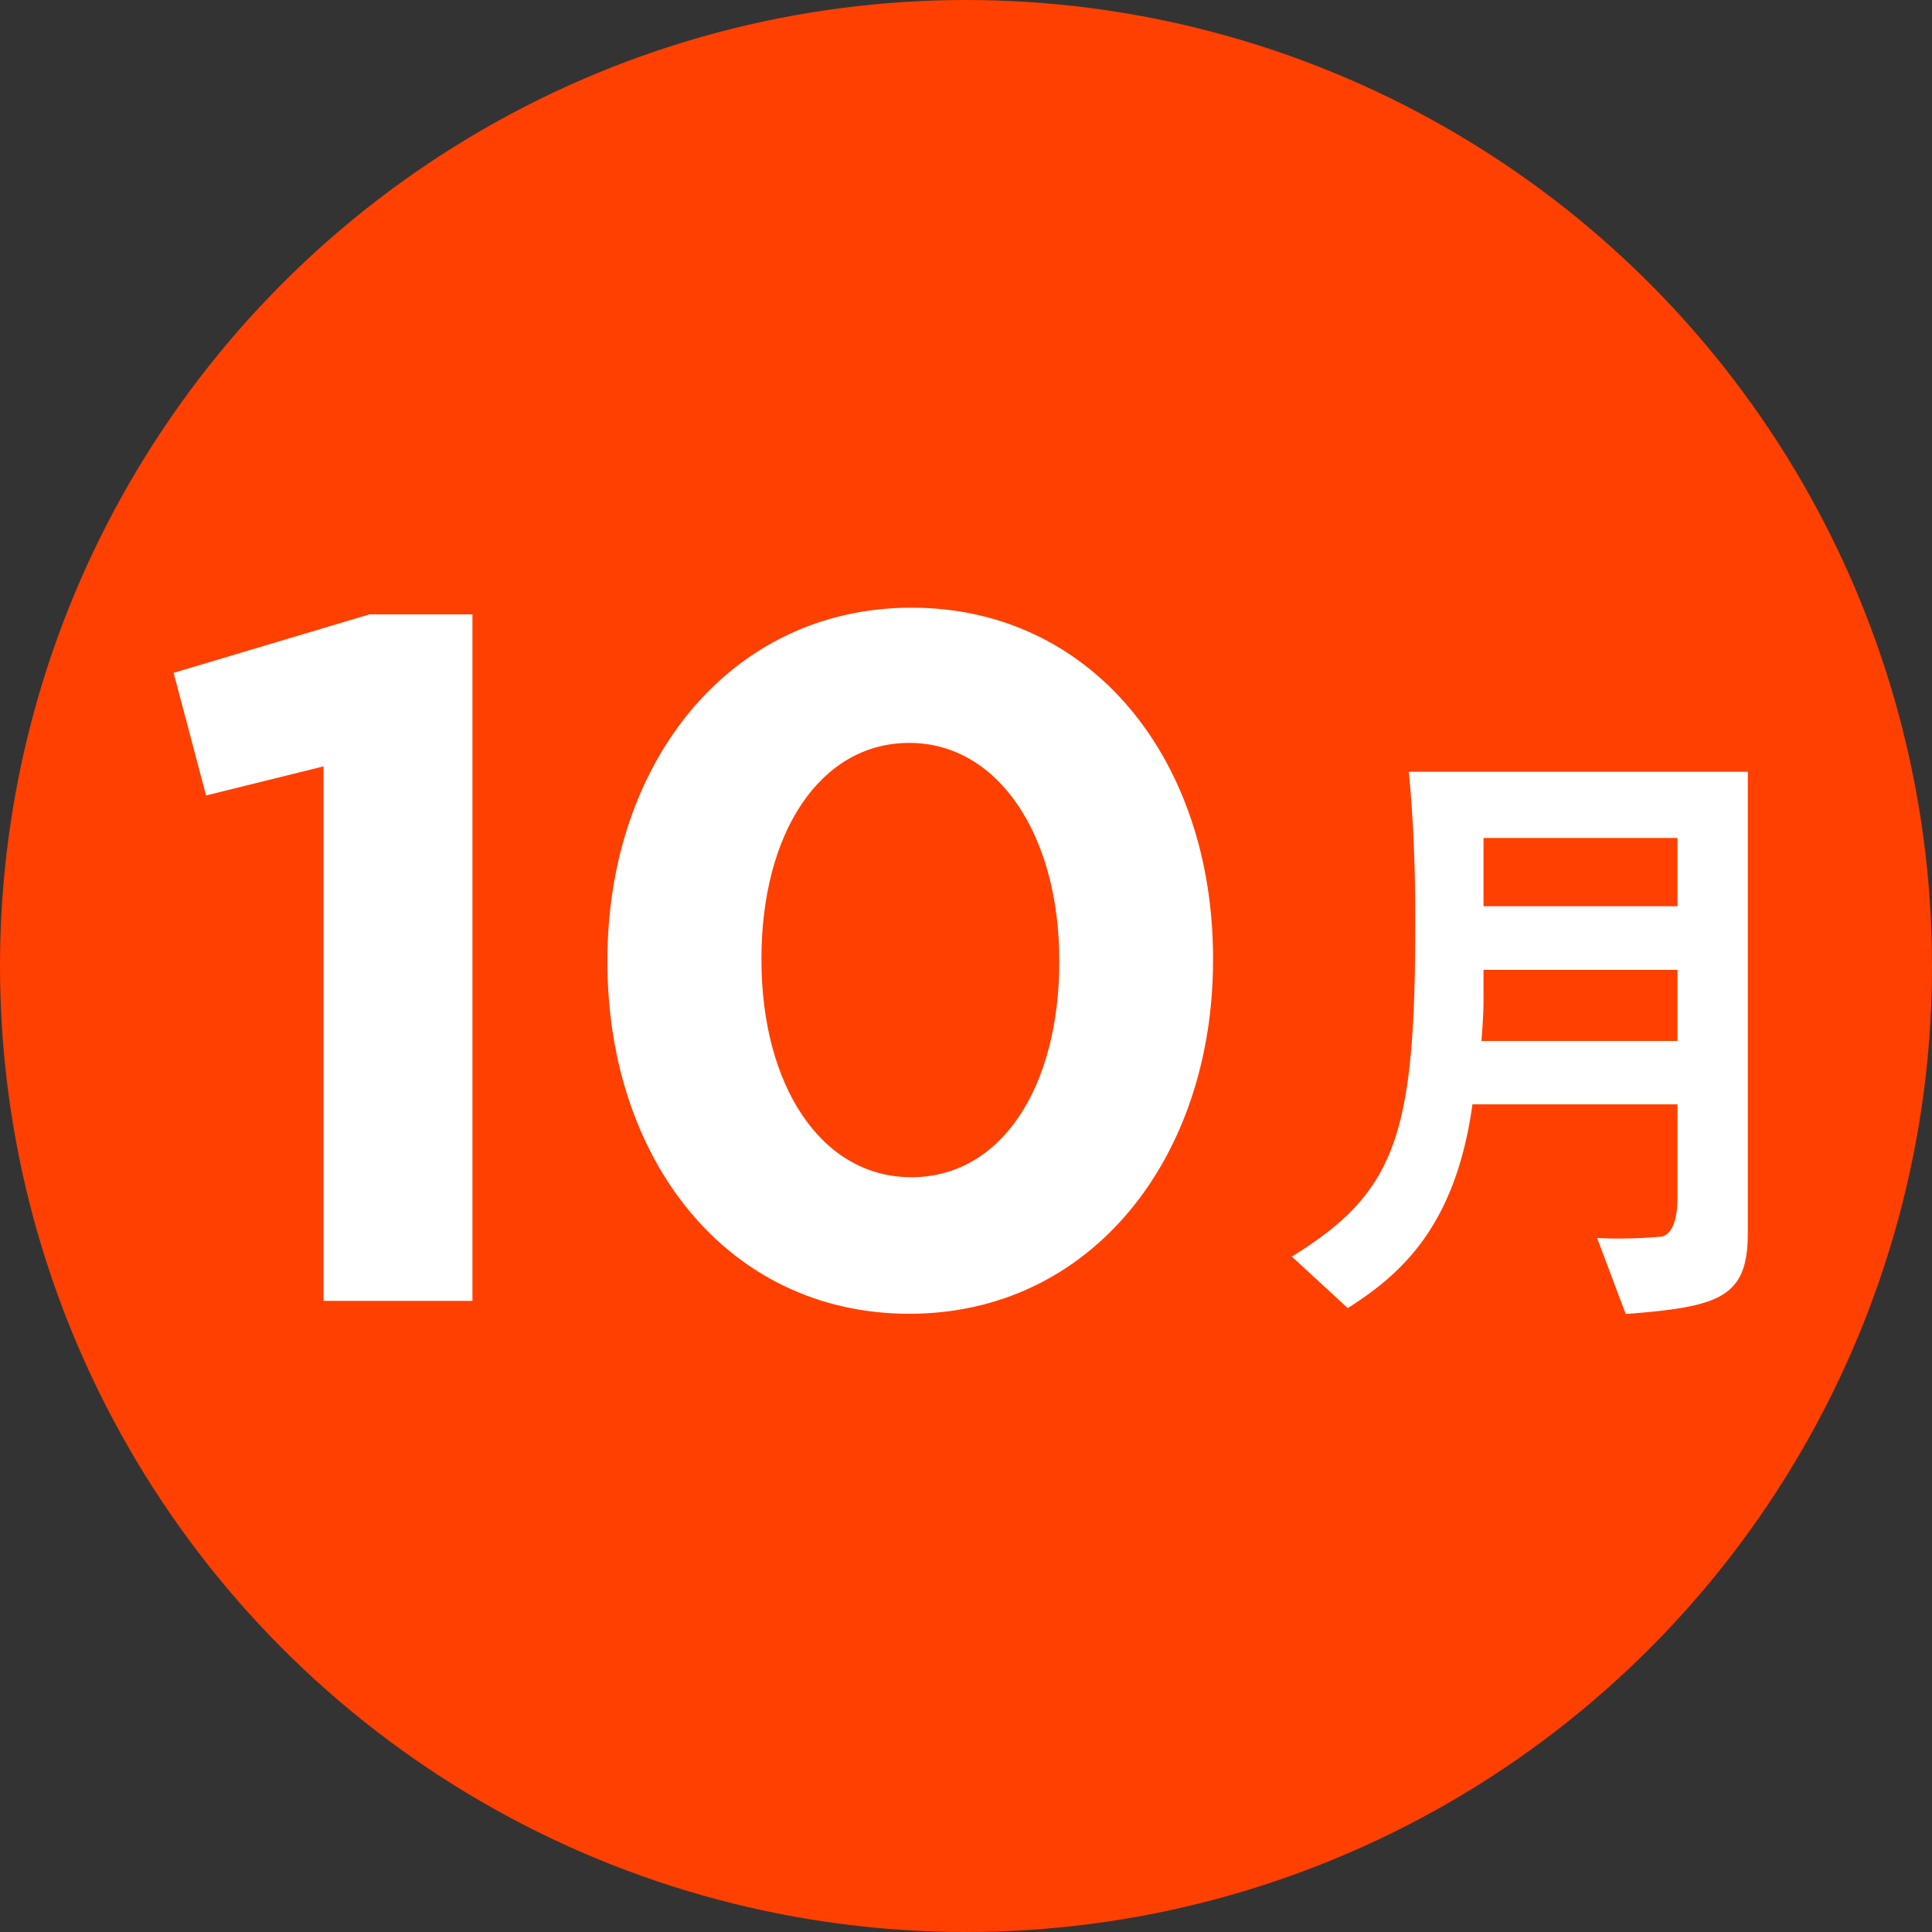
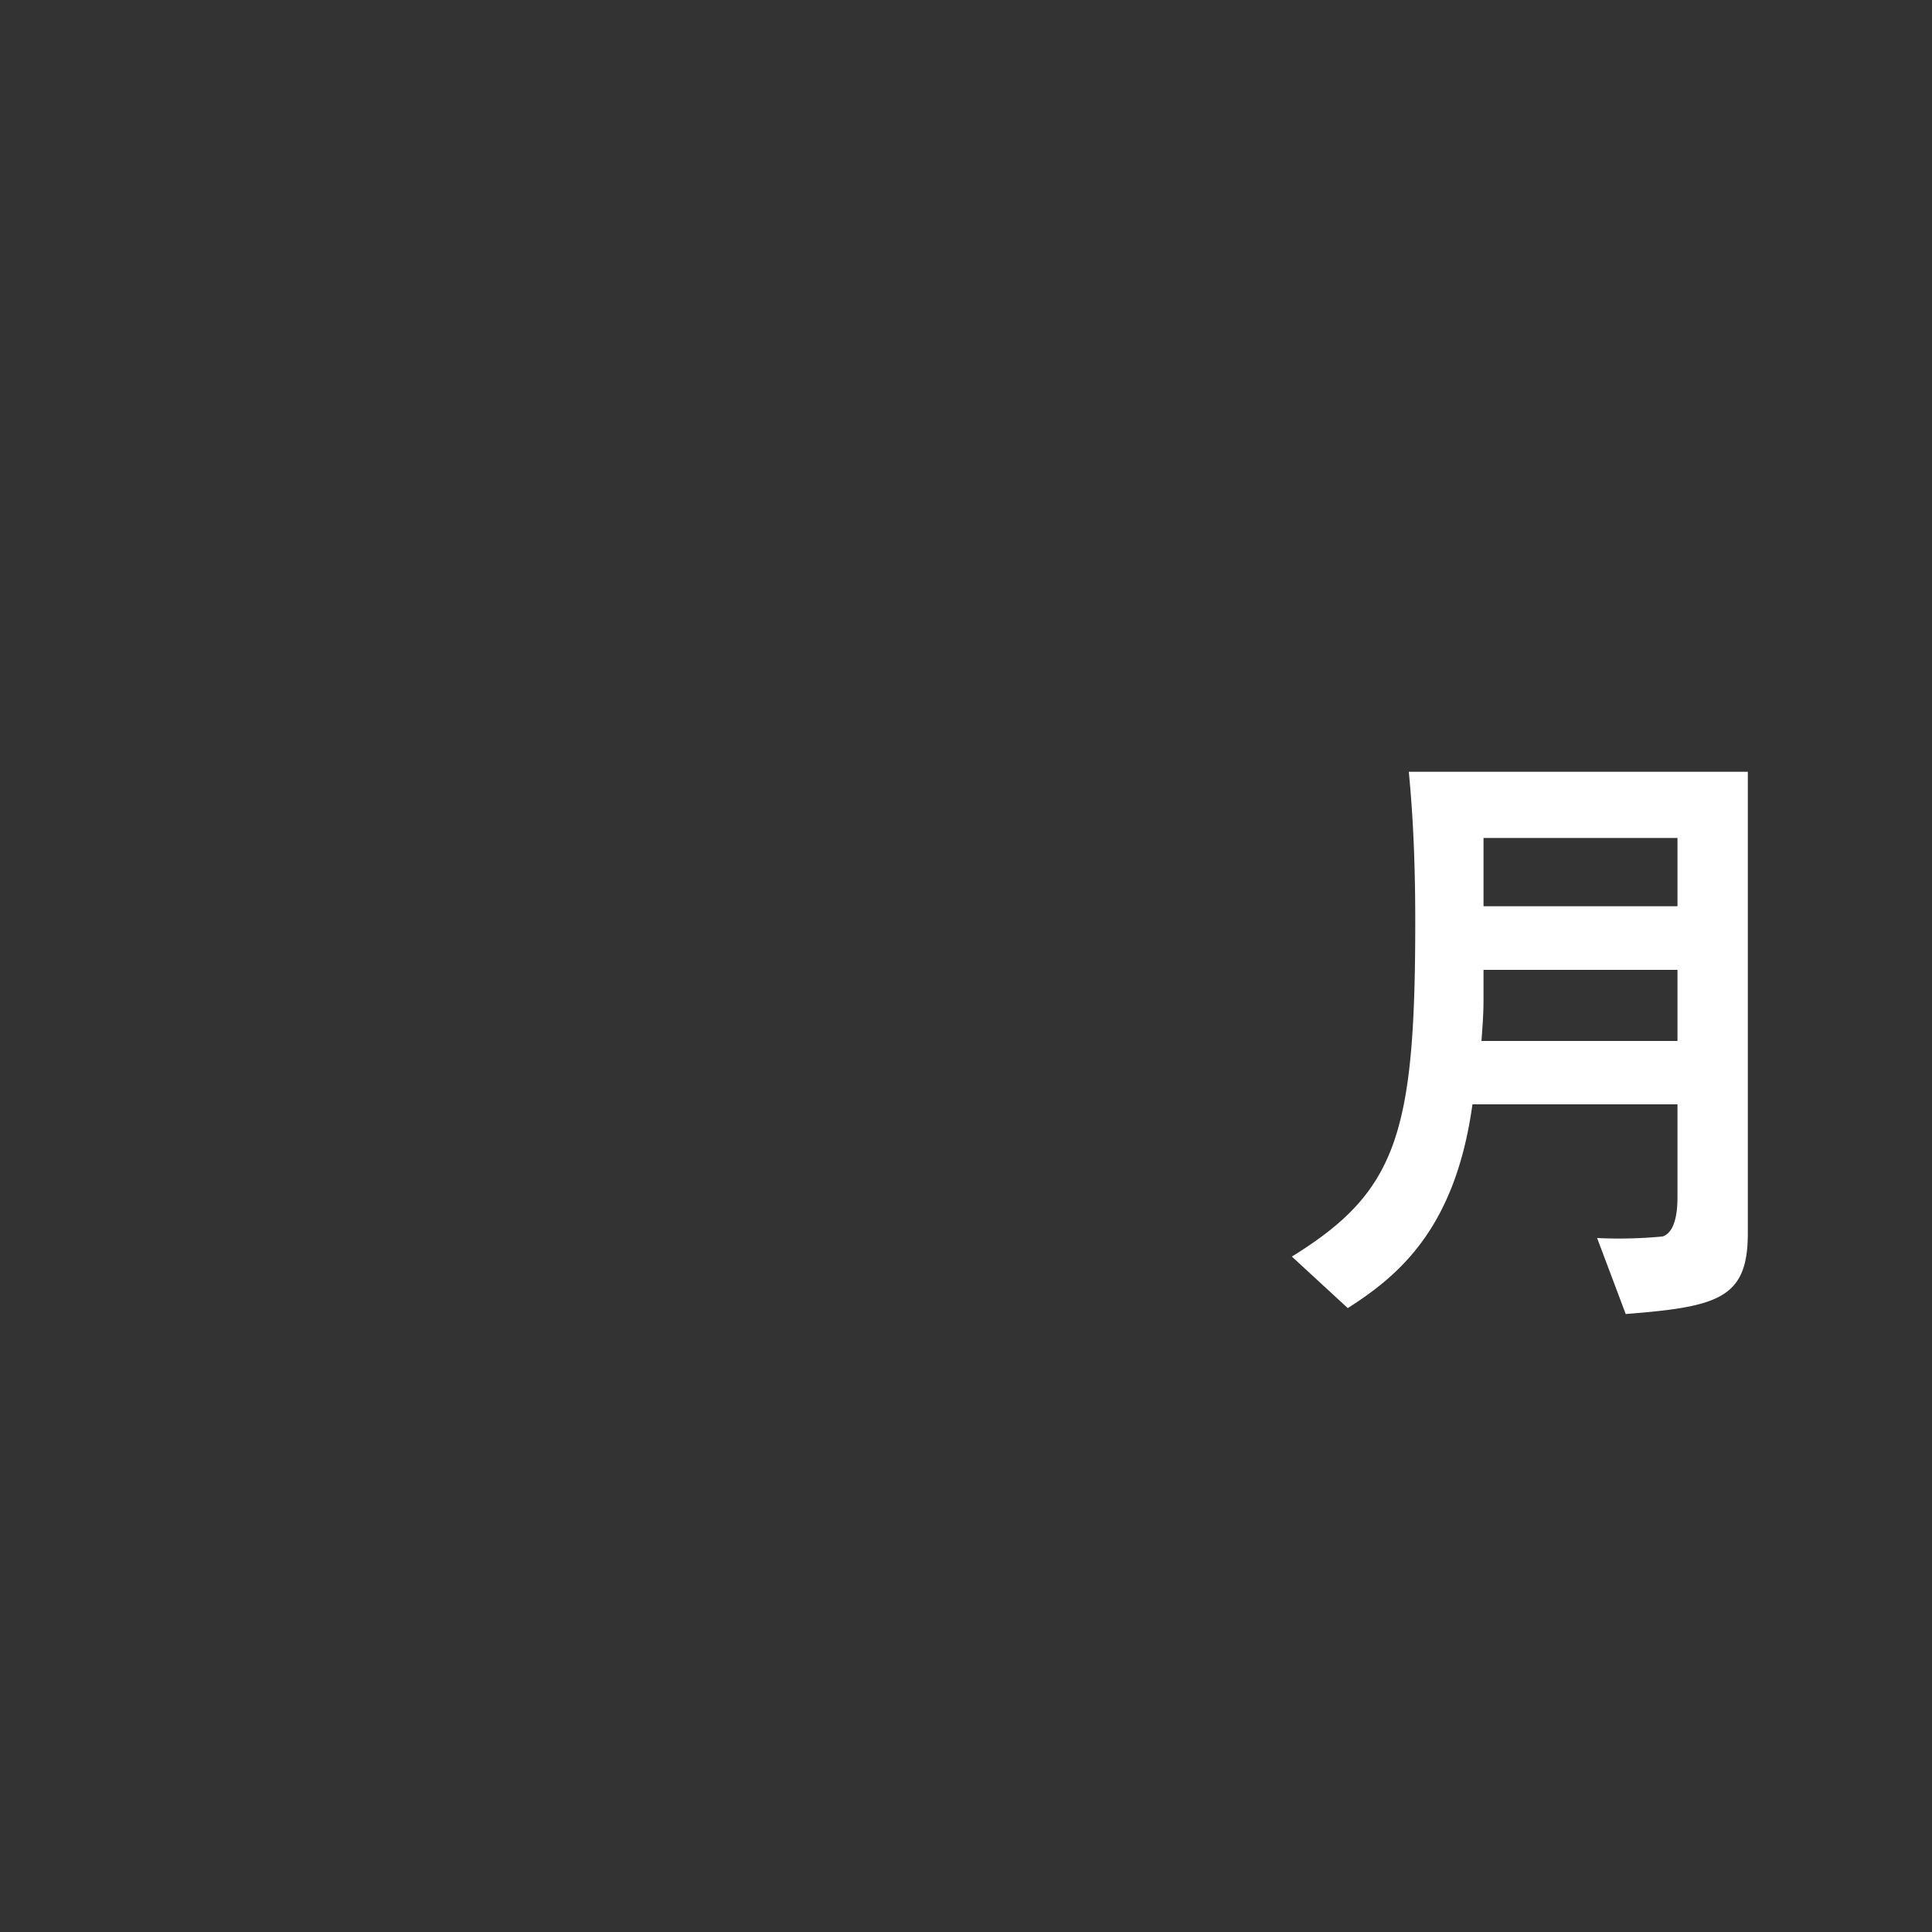
<svg xmlns="http://www.w3.org/2000/svg" id="レイヤー_1" data-name="レイヤー 1" viewBox="0 0 75 75">
  <rect x="0" y="0" width="75" height="75" fill="#333333" stroke="none" />
  <defs>
    <style>.cls-1{fill:#ff4000;}.cls-2{fill:#fff;}</style>
  </defs>
  <title>str_month</title>
-   <circle class="cls-1" cx="37.5" cy="37.5" r="37.5" />
-   <path class="cls-2" d="M12.56,29.75,8,30.88,6.74,26.12l7.6-2.27h4V50.5H12.56Z" />
-   <path class="cls-2" d="M23.58,37.35v-.08c0-7.67,4.77-13.68,11.8-13.68S47.09,29.52,47.09,37.2v.07C47.09,44.94,42.37,51,35.3,51S23.58,45,23.58,37.35Zm17.54,0v-.08c0-4.8-2.34-8.43-5.82-8.43s-5.74,3.52-5.74,8.36v.07c0,4.84,2.3,8.43,5.82,8.43S41.12,42.15,41.12,37.35Z" />
  <path class="cls-2" d="M57.16,42.87c-.66,4.79-2.83,6.63-4.84,7.91l-2.17-2c4.08-2.52,4.79-4.76,4.79-13,0-3-.15-4.74-.25-5.82H67.85V47.88c0,2.52-1.14,2.85-4.74,3.13L62,48.06A17.82,17.82,0,0,0,64.54,48c.46-.15.58-.85.58-1.53V42.87Zm.43-5.22v1c0,.43,0,.73-.08,1.76h7.61V37.65Zm7.53-2.47V32.53H57.59v2.65Z" />
</svg>